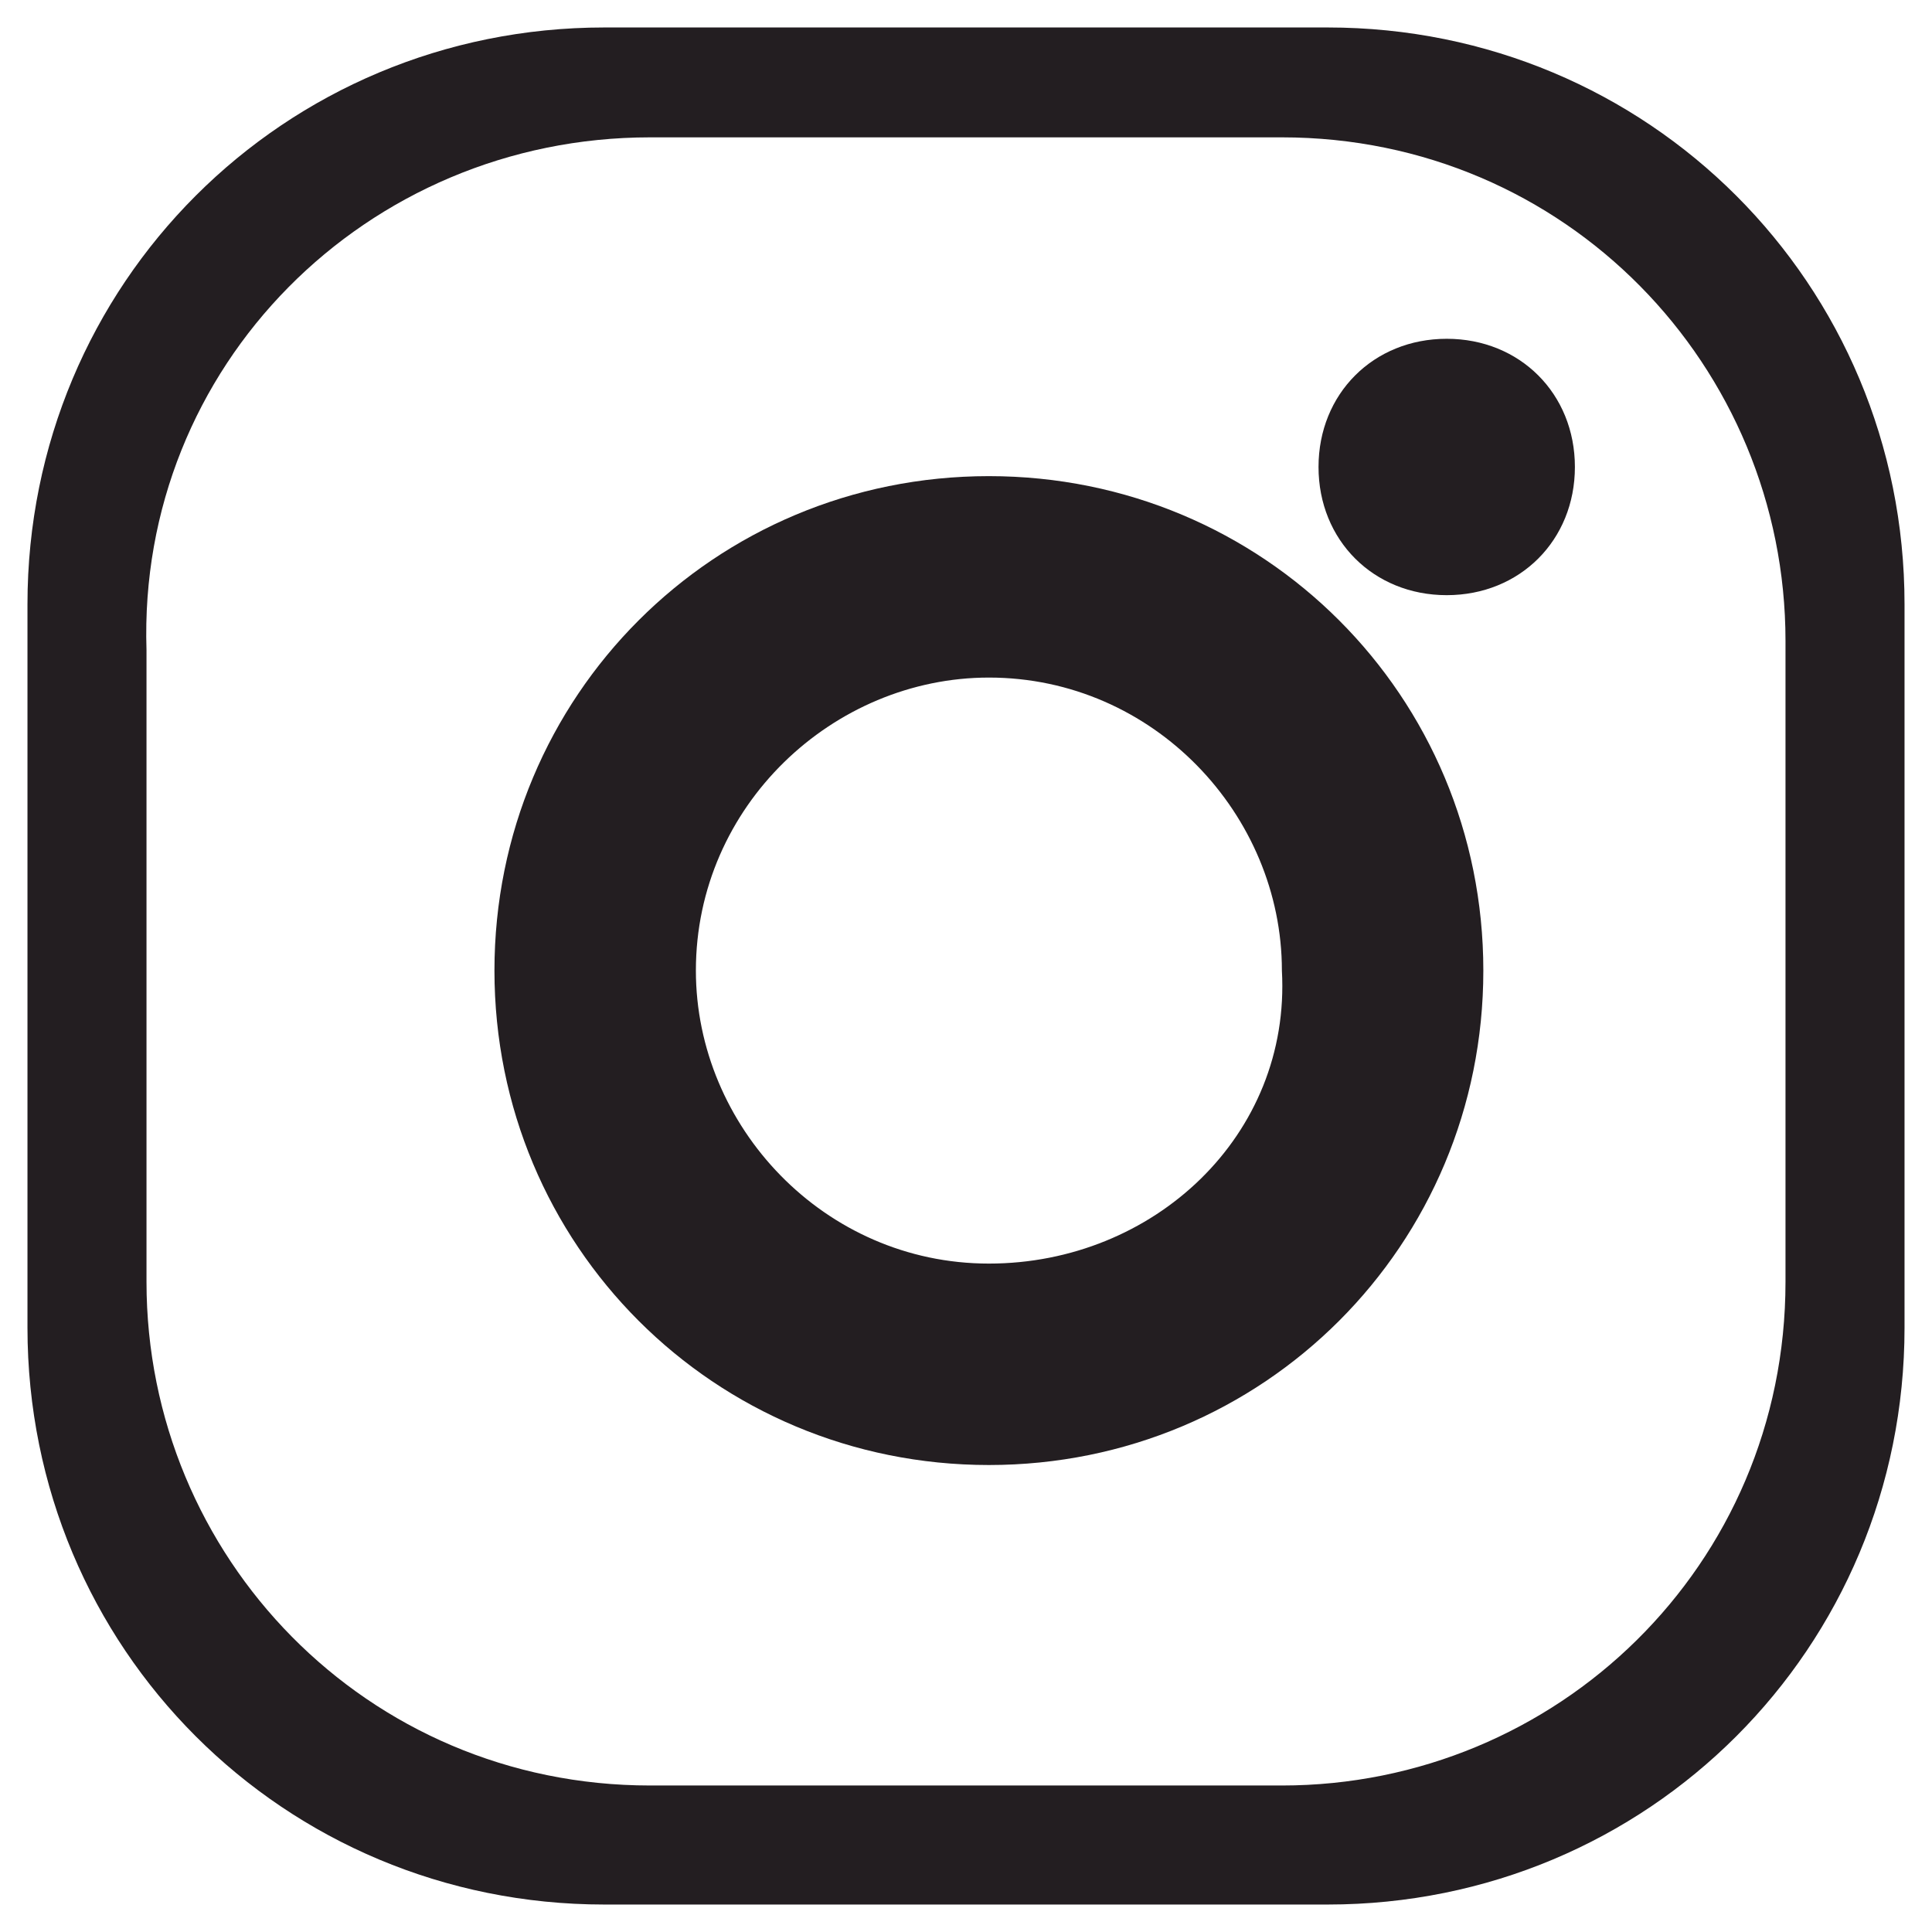
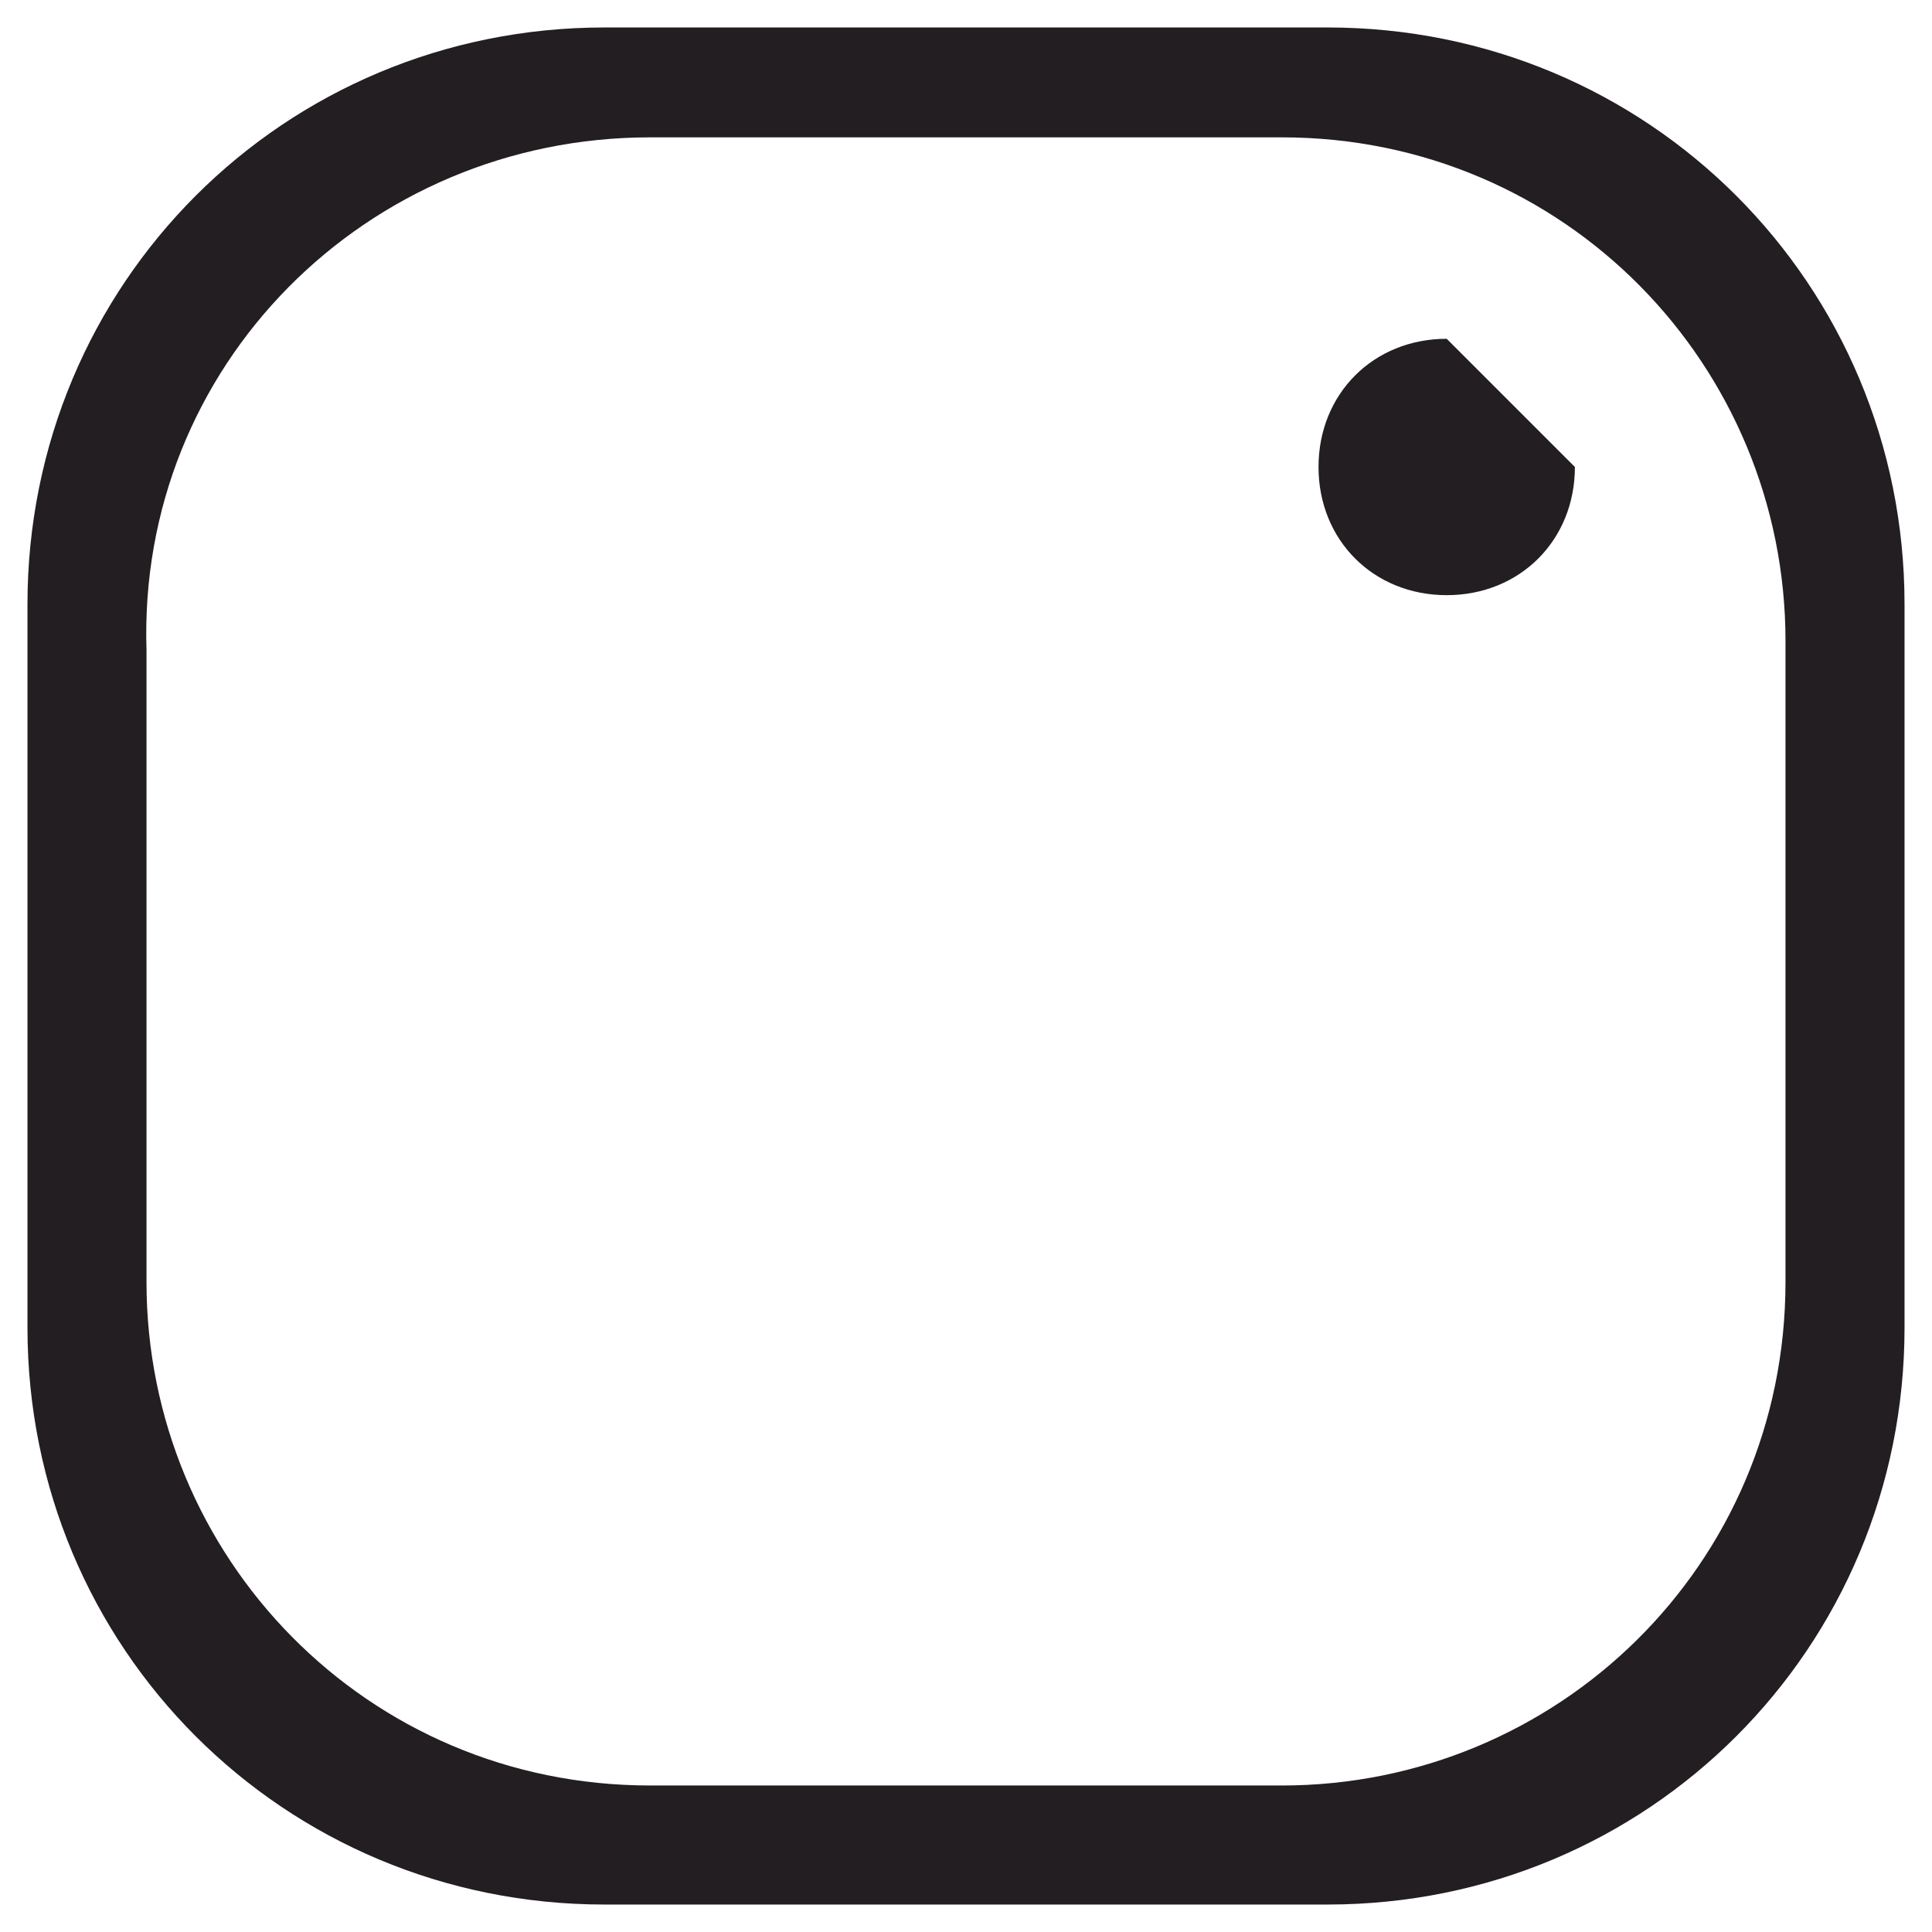
<svg xmlns="http://www.w3.org/2000/svg" version="1.1" x="0px" y="0px" viewBox="0 0 21.1 21.1" style="enable-background:new 0 0 21.1 21.1;" xml:space="preserve">
  <style type="text/css">
	.st0{fill:#231E21;}
</style>
  <g id="Calque_1">
</g>
  <g id="Mode_Isolation">
    <g>
      <path class="st0" d="M19.5,14c0,3.1-2.5,5.5-5.5,5.5H7.1c-3.1,0-5.5-2.5-5.5-5.5V7.1C1.5,4,4,1.5,7.1,1.5H14    c3.1,0,5.5,2.5,5.5,5.5V14z M14.5,0.3H6.6c-3.5,0-6.3,2.8-6.3,6.3v7.9c0,3.5,2.8,6.3,6.3,6.3h7.9c3.5,0,6.3-2.8,6.3-6.3V6.6    C20.8,3.1,18,0.3,14.5,0.3" />
-       <path class="st0" d="M10.8,13.8c-1.8,0-3.2-1.5-3.2-3.2c0-1.8,1.5-3.2,3.2-3.2c1.8,0,3.2,1.5,3.2,3.2    C14.1,12.4,12.6,13.8,10.8,13.8 M10.8,5.2c-3,0-5.4,2.4-5.4,5.4c0,3,2.4,5.4,5.4,5.4c3,0,5.4-2.4,5.4-5.4    C16.2,7.6,13.8,5.2,10.8,5.2" />
-       <path class="st0" d="M17.2,5.1c0,0.8-0.6,1.4-1.4,1.4c-0.8,0-1.4-0.6-1.4-1.4c0-0.8,0.6-1.4,1.4-1.4C16.6,3.7,17.2,4.3,17.2,5.1" />
+       <path class="st0" d="M17.2,5.1c0,0.8-0.6,1.4-1.4,1.4c-0.8,0-1.4-0.6-1.4-1.4c0-0.8,0.6-1.4,1.4-1.4" />
    </g>
  </g>
</svg>